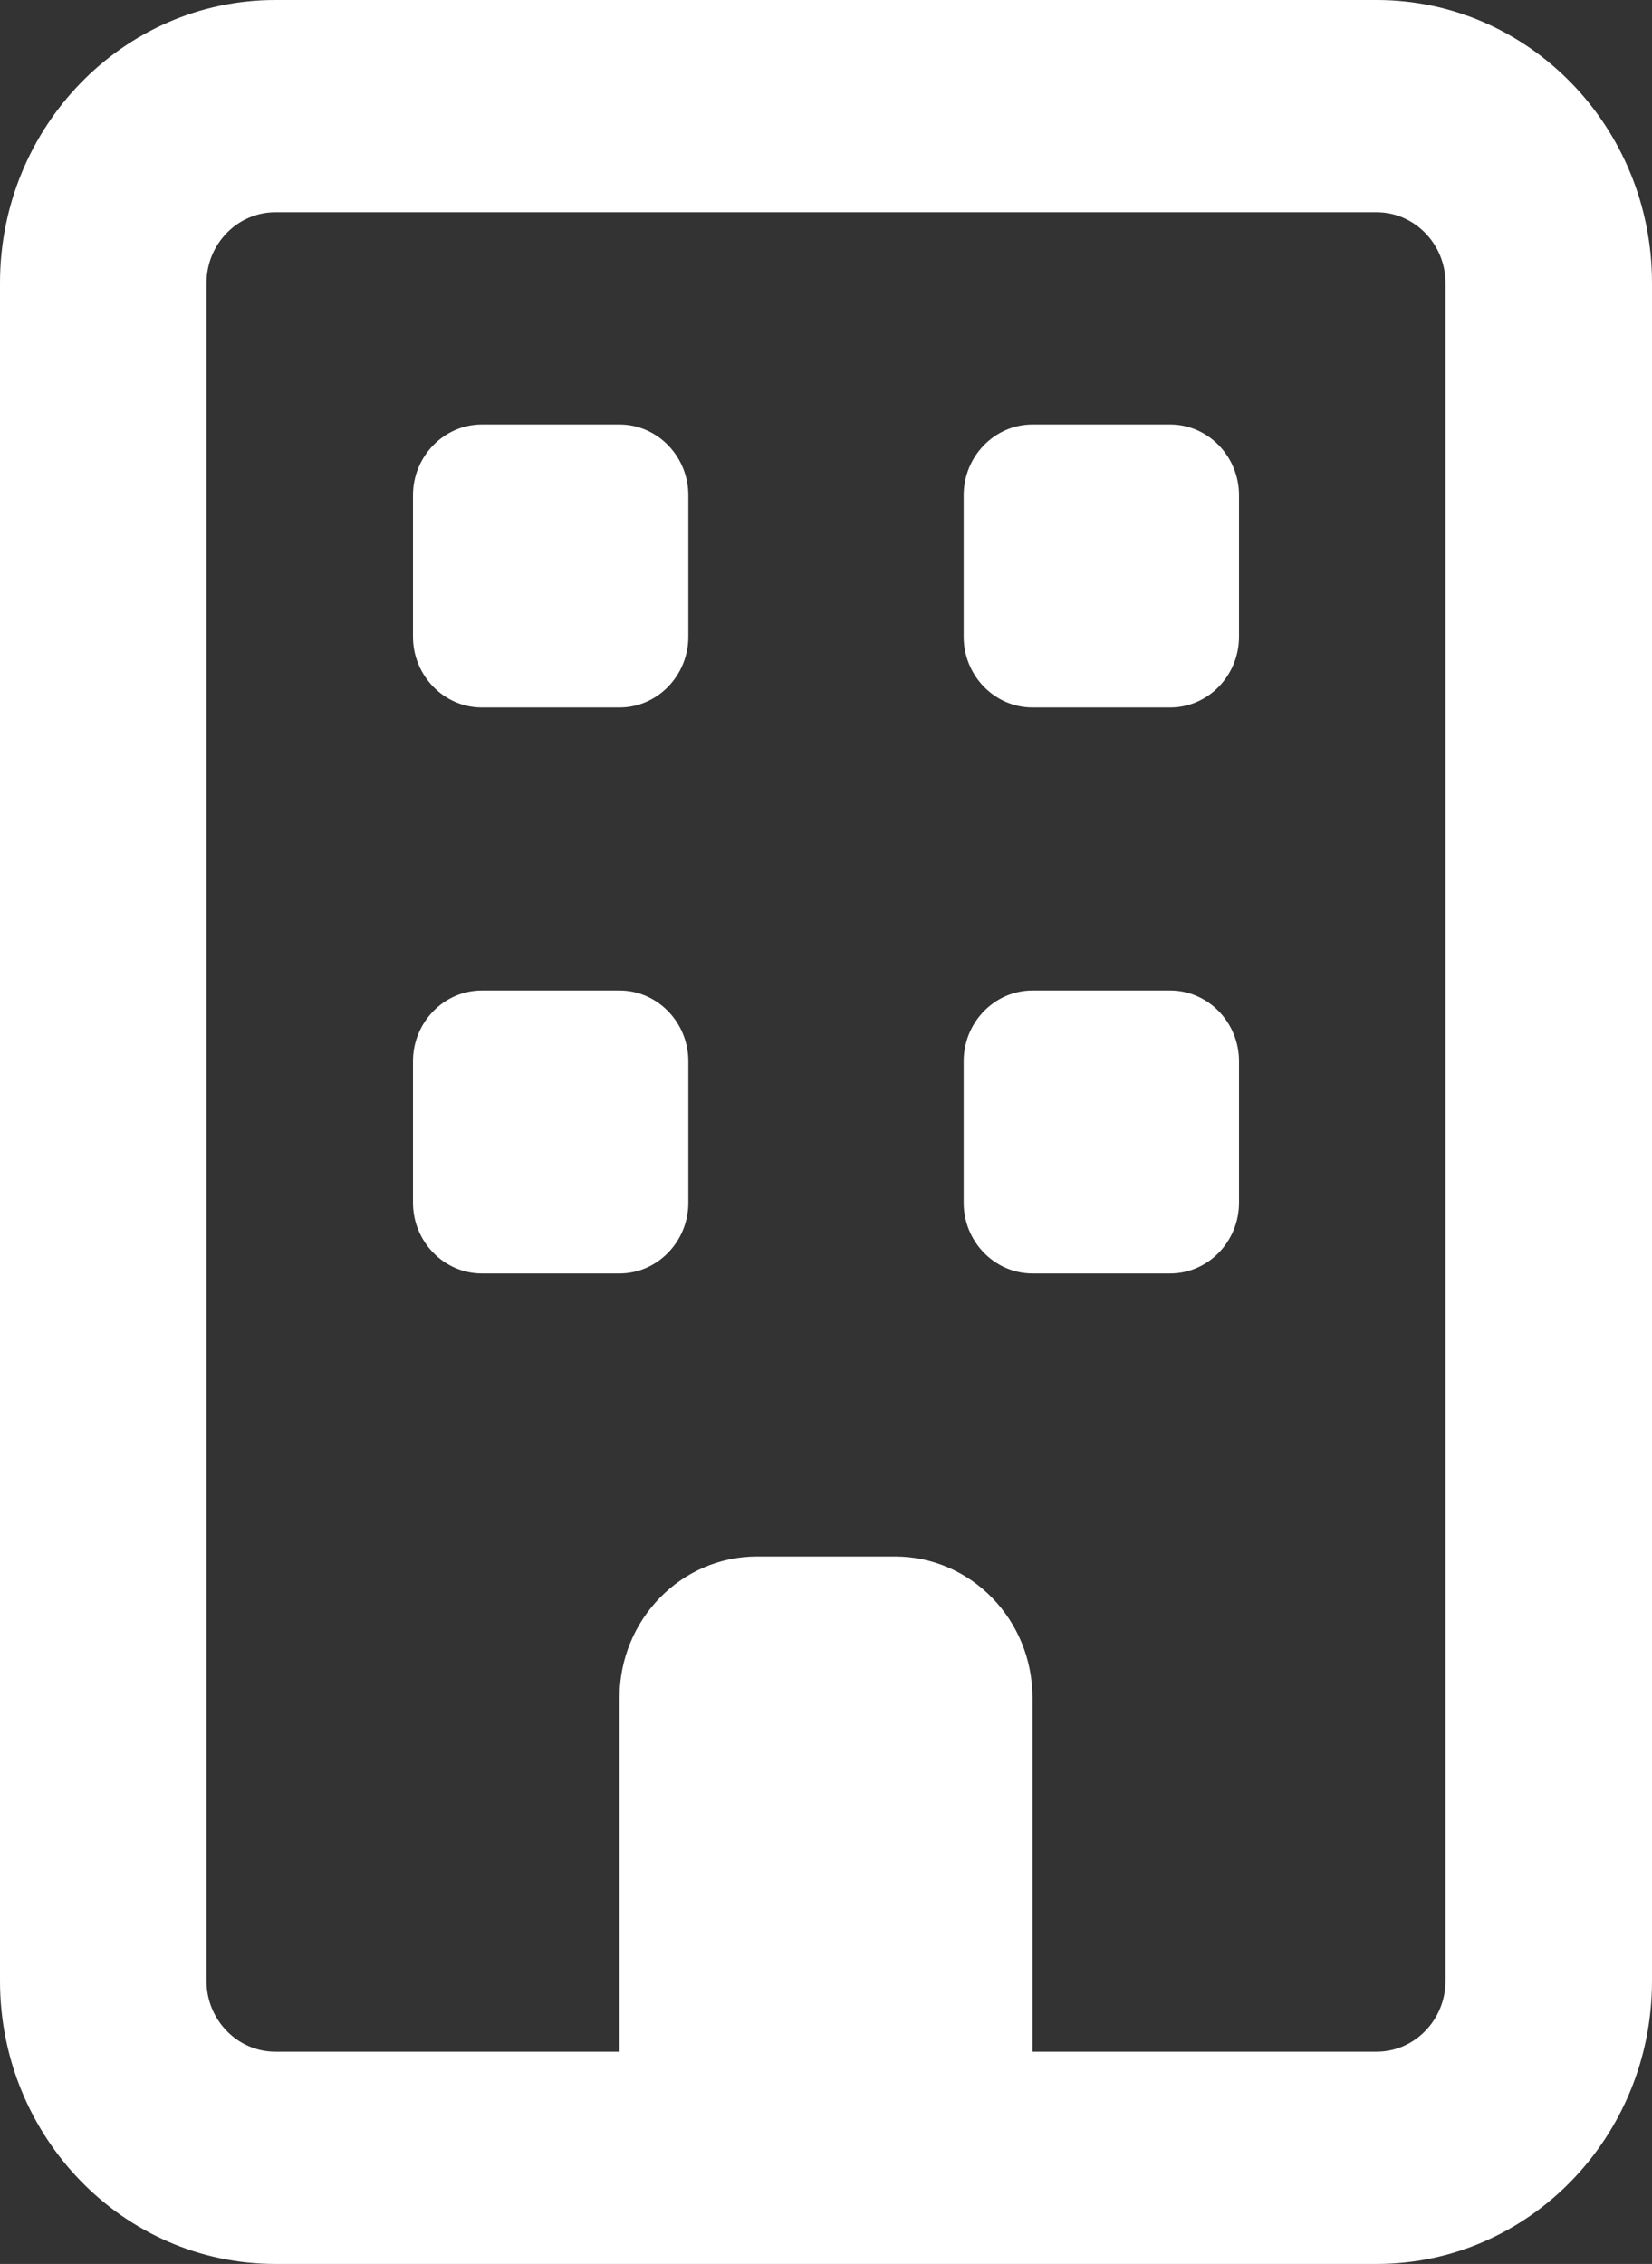
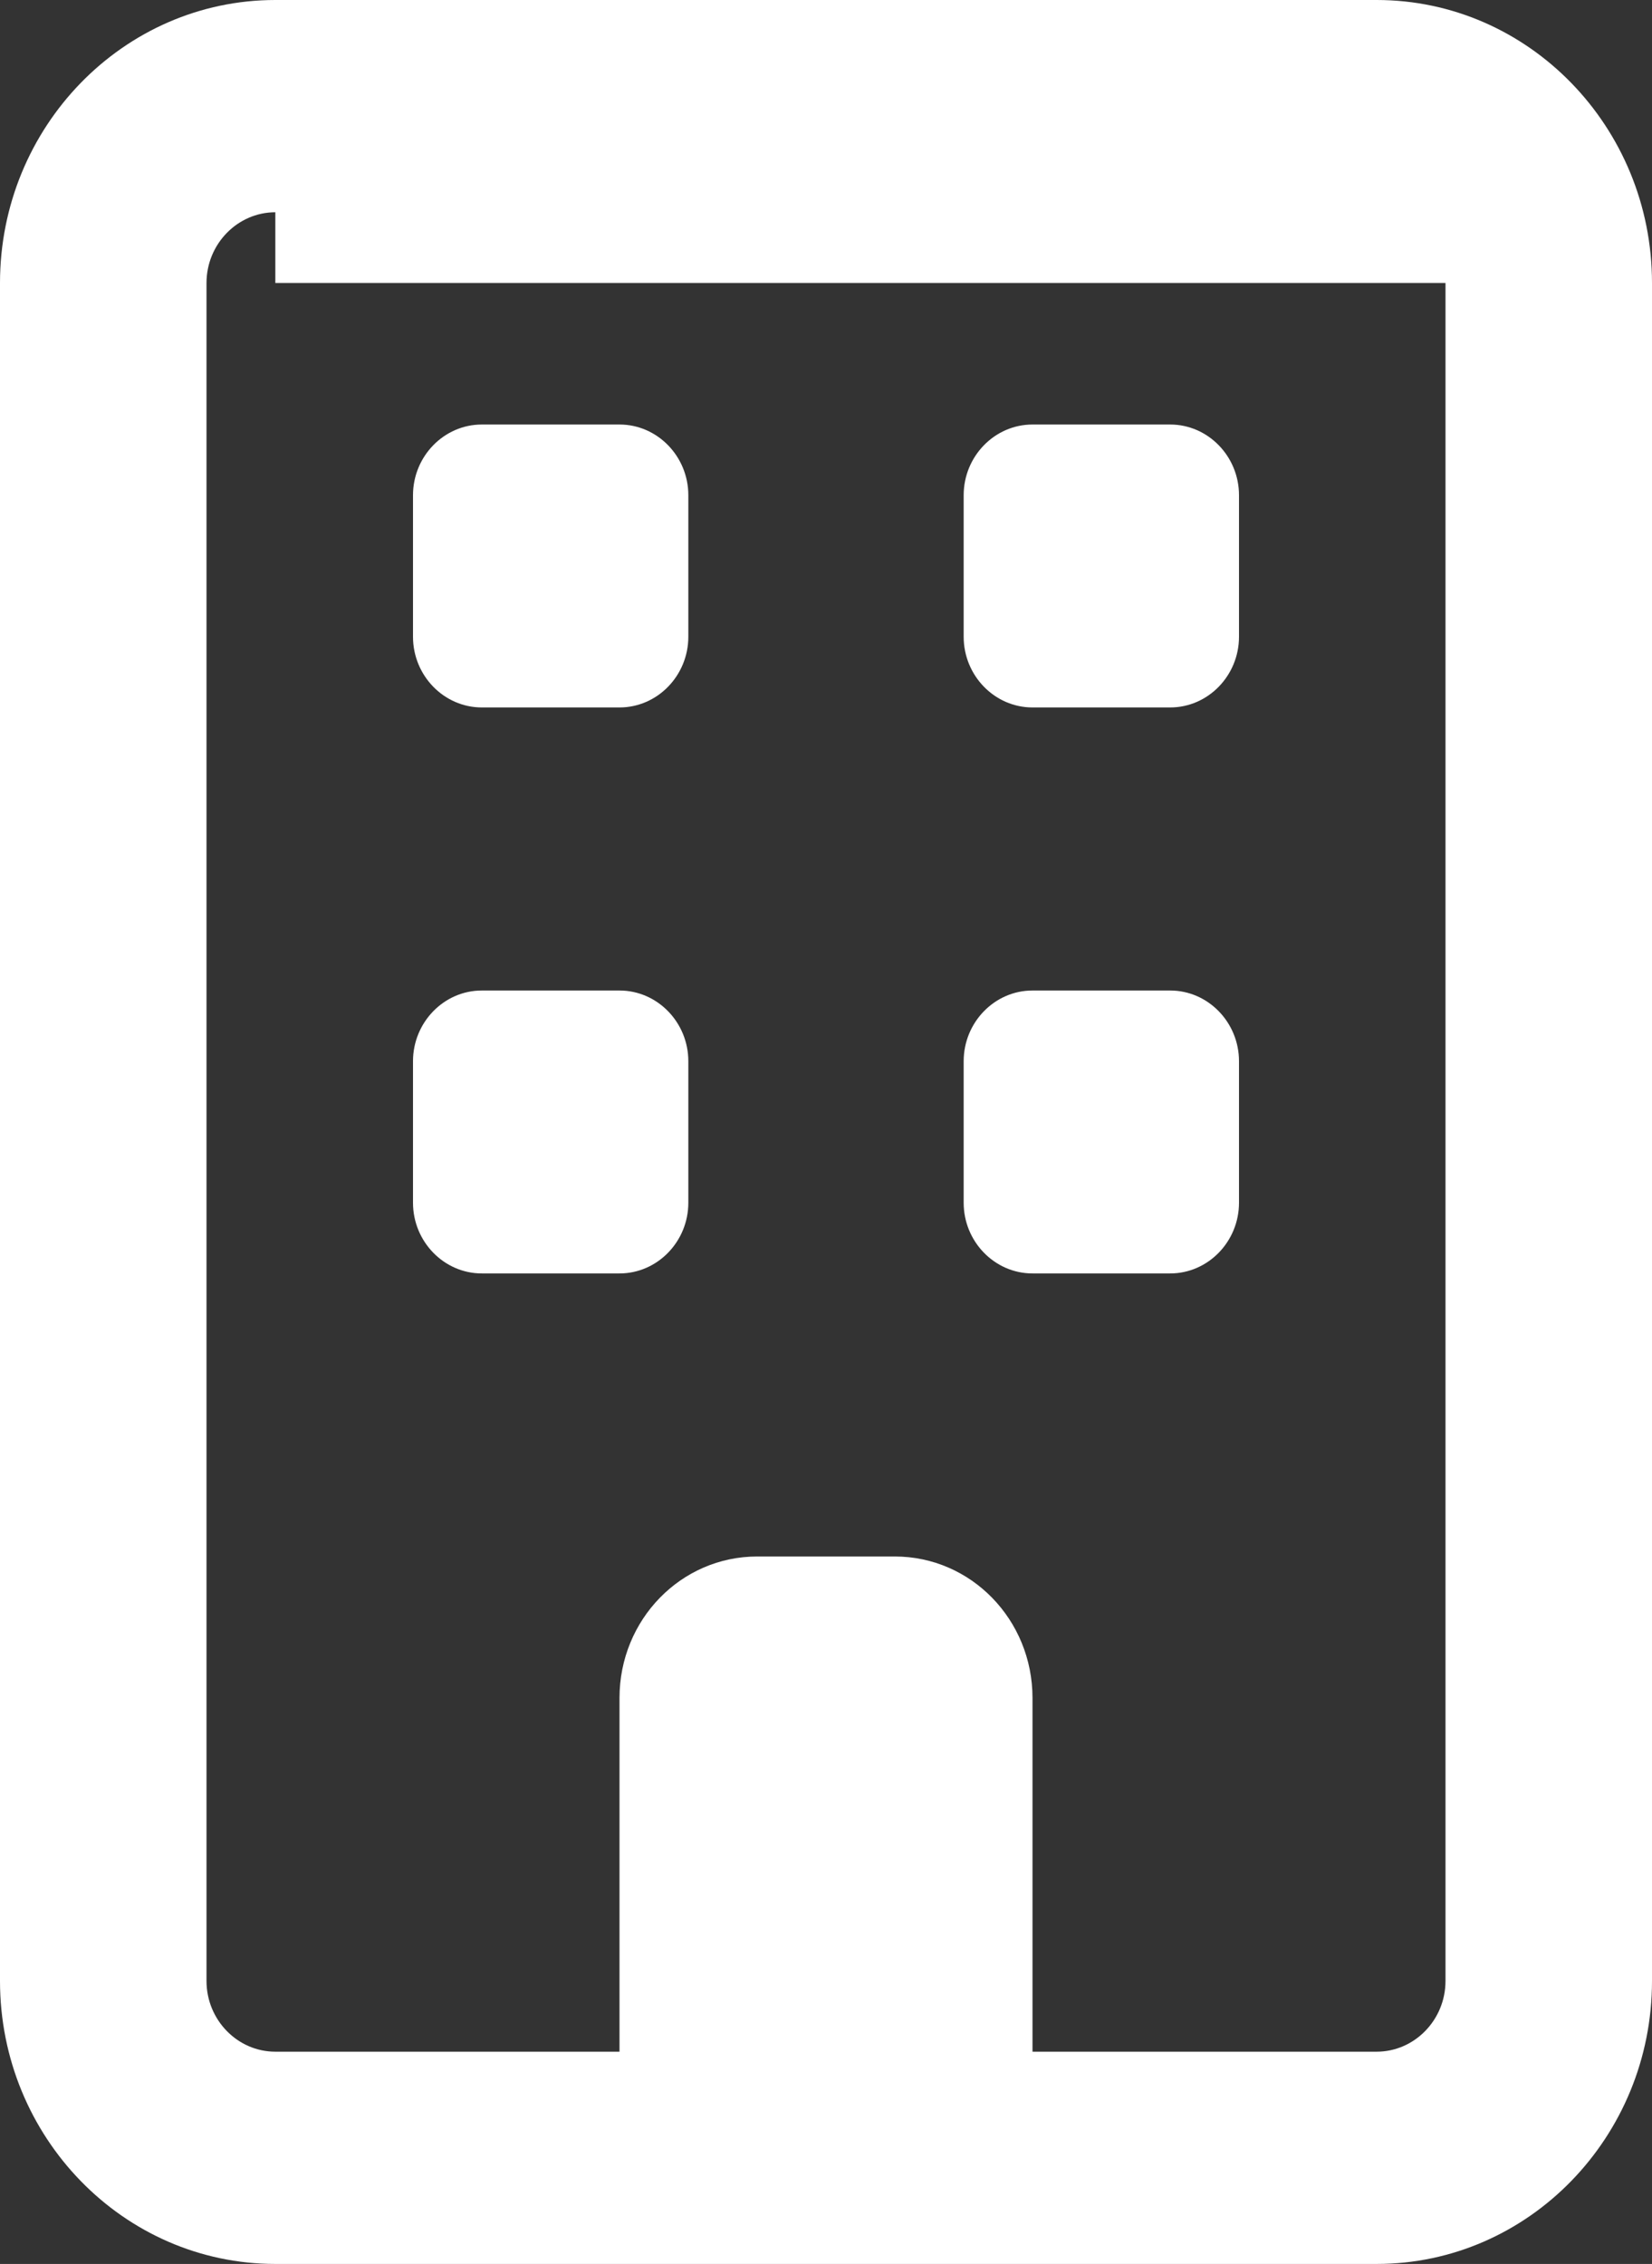
<svg xmlns="http://www.w3.org/2000/svg" width="27" height="37" viewBox="0 0 27 37" fill="none">
  <rect x="0" y="0" width="27" height="37" fill="#333333" stroke="none" />
-   <path d="M4.5 3.469C3.881 3.469 3.375 3.989 3.375 4.625V32.375C3.375 33.011 3.881 33.531 4.5 33.531H10.125V27.75C10.125 26.471 11.13 25.438 12.375 25.438H14.625C15.87 25.438 16.875 26.471 16.875 27.75V33.531H22.5C23.119 33.531 23.625 33.011 23.625 32.375V4.625C23.625 3.989 23.119 3.469 22.5 3.469H4.5ZM0 4.625C0 2.074 2.018 0 4.5 0H22.5C24.982 0 27 2.074 27 4.625V32.375C27 34.926 24.982 37 22.5 37H4.5C2.018 37 0 34.926 0 32.375V4.625ZM6.75 8.094C6.75 7.458 7.256 6.938 7.875 6.938H10.125C10.744 6.938 11.25 7.458 11.25 8.094V10.406C11.25 11.042 10.744 11.562 10.125 11.562H7.875C7.256 11.562 6.75 11.042 6.75 10.406V8.094ZM16.875 6.938H19.125C19.744 6.938 20.25 7.458 20.25 8.094V10.406C20.25 11.042 19.744 11.562 19.125 11.562H16.875C16.256 11.562 15.75 11.042 15.75 10.406V8.094C15.75 7.458 16.256 6.938 16.875 6.938ZM6.75 17.344C6.75 16.708 7.256 16.188 7.875 16.188H10.125C10.744 16.188 11.25 16.708 11.25 17.344V19.656C11.25 20.292 10.744 20.812 10.125 20.812H7.875C7.256 20.812 6.75 20.292 6.75 19.656V17.344ZM16.875 16.188H19.125C19.744 16.188 20.25 16.708 20.25 17.344V19.656C20.25 20.292 19.744 20.812 19.125 20.812H16.875C16.256 20.812 15.75 20.292 15.75 19.656V17.344C15.75 16.708 16.256 16.188 16.875 16.188Z" fill="white" />
+   <path d="M4.5 3.469C3.881 3.469 3.375 3.989 3.375 4.625V32.375C3.375 33.011 3.881 33.531 4.5 33.531H10.125V27.75C10.125 26.471 11.13 25.438 12.375 25.438H14.625C15.87 25.438 16.875 26.471 16.875 27.75V33.531H22.5C23.119 33.531 23.625 33.011 23.625 32.375V4.625H4.5ZM0 4.625C0 2.074 2.018 0 4.5 0H22.5C24.982 0 27 2.074 27 4.625V32.375C27 34.926 24.982 37 22.5 37H4.5C2.018 37 0 34.926 0 32.375V4.625ZM6.75 8.094C6.75 7.458 7.256 6.938 7.875 6.938H10.125C10.744 6.938 11.25 7.458 11.25 8.094V10.406C11.25 11.042 10.744 11.562 10.125 11.562H7.875C7.256 11.562 6.75 11.042 6.75 10.406V8.094ZM16.875 6.938H19.125C19.744 6.938 20.25 7.458 20.25 8.094V10.406C20.25 11.042 19.744 11.562 19.125 11.562H16.875C16.256 11.562 15.75 11.042 15.75 10.406V8.094C15.75 7.458 16.256 6.938 16.875 6.938ZM6.75 17.344C6.75 16.708 7.256 16.188 7.875 16.188H10.125C10.744 16.188 11.25 16.708 11.25 17.344V19.656C11.25 20.292 10.744 20.812 10.125 20.812H7.875C7.256 20.812 6.75 20.292 6.75 19.656V17.344ZM16.875 16.188H19.125C19.744 16.188 20.25 16.708 20.25 17.344V19.656C20.25 20.292 19.744 20.812 19.125 20.812H16.875C16.256 20.812 15.75 20.292 15.75 19.656V17.344C15.75 16.708 16.256 16.188 16.875 16.188Z" fill="white" />
</svg>